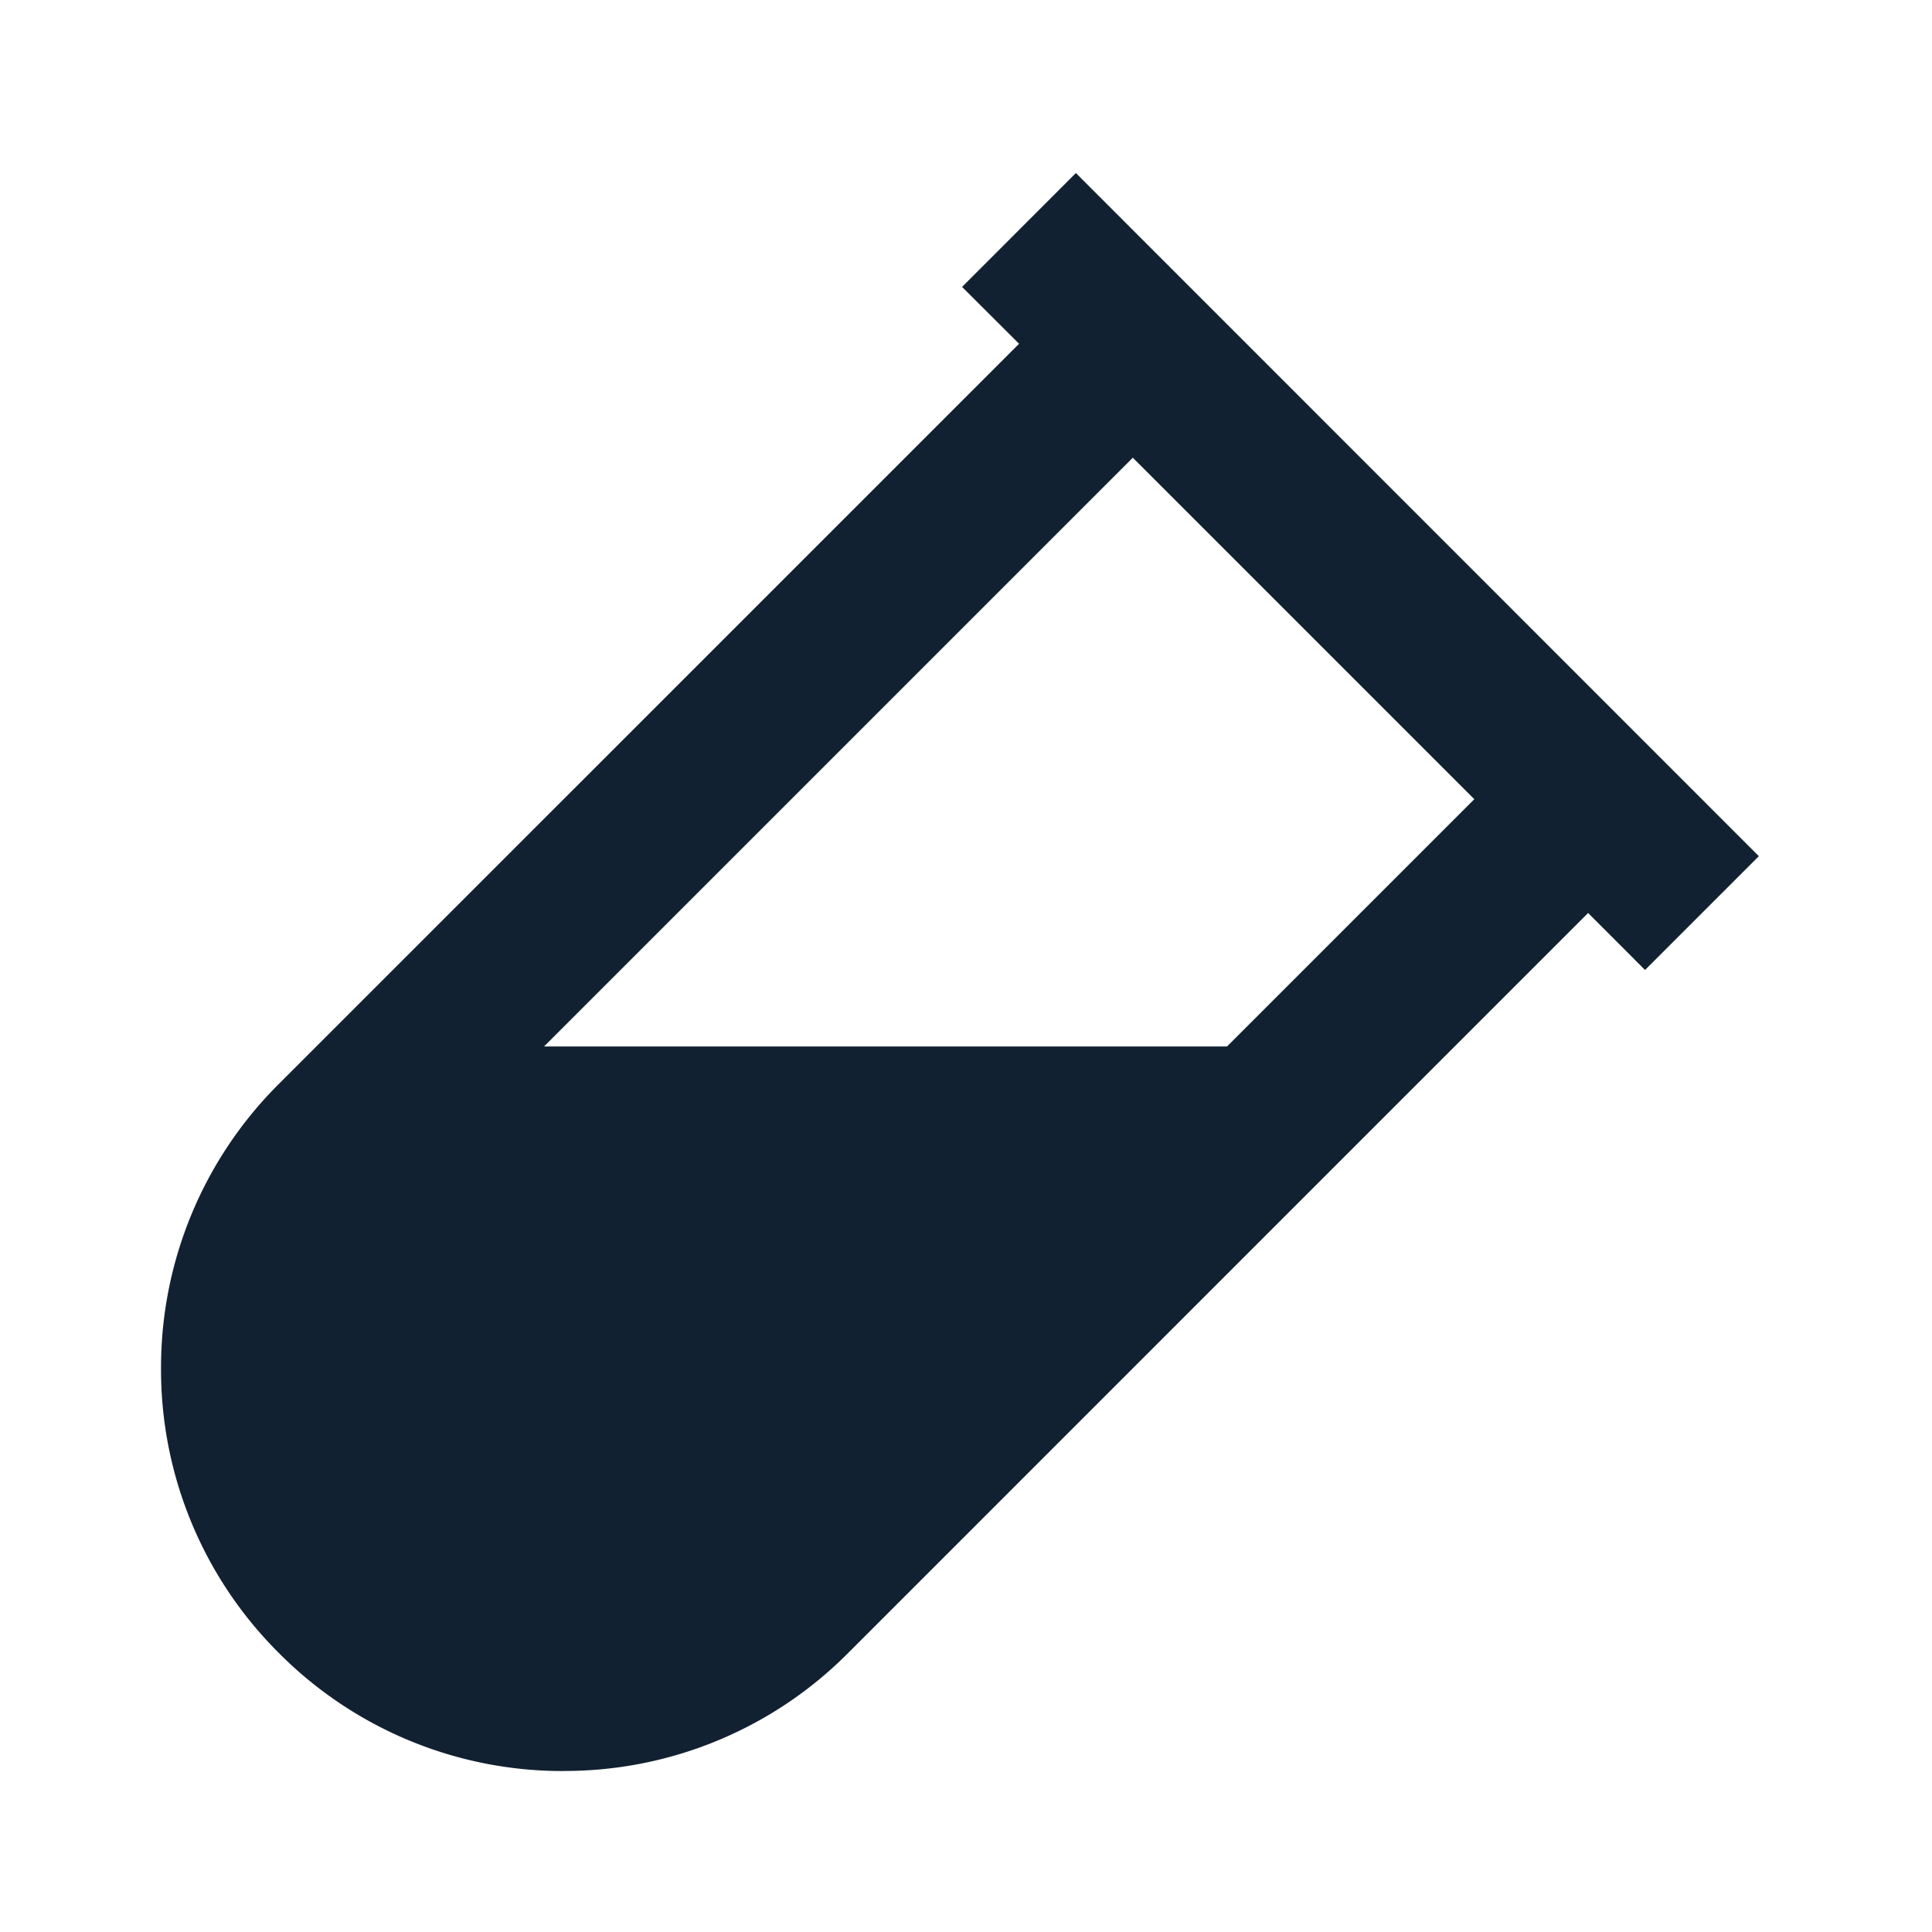
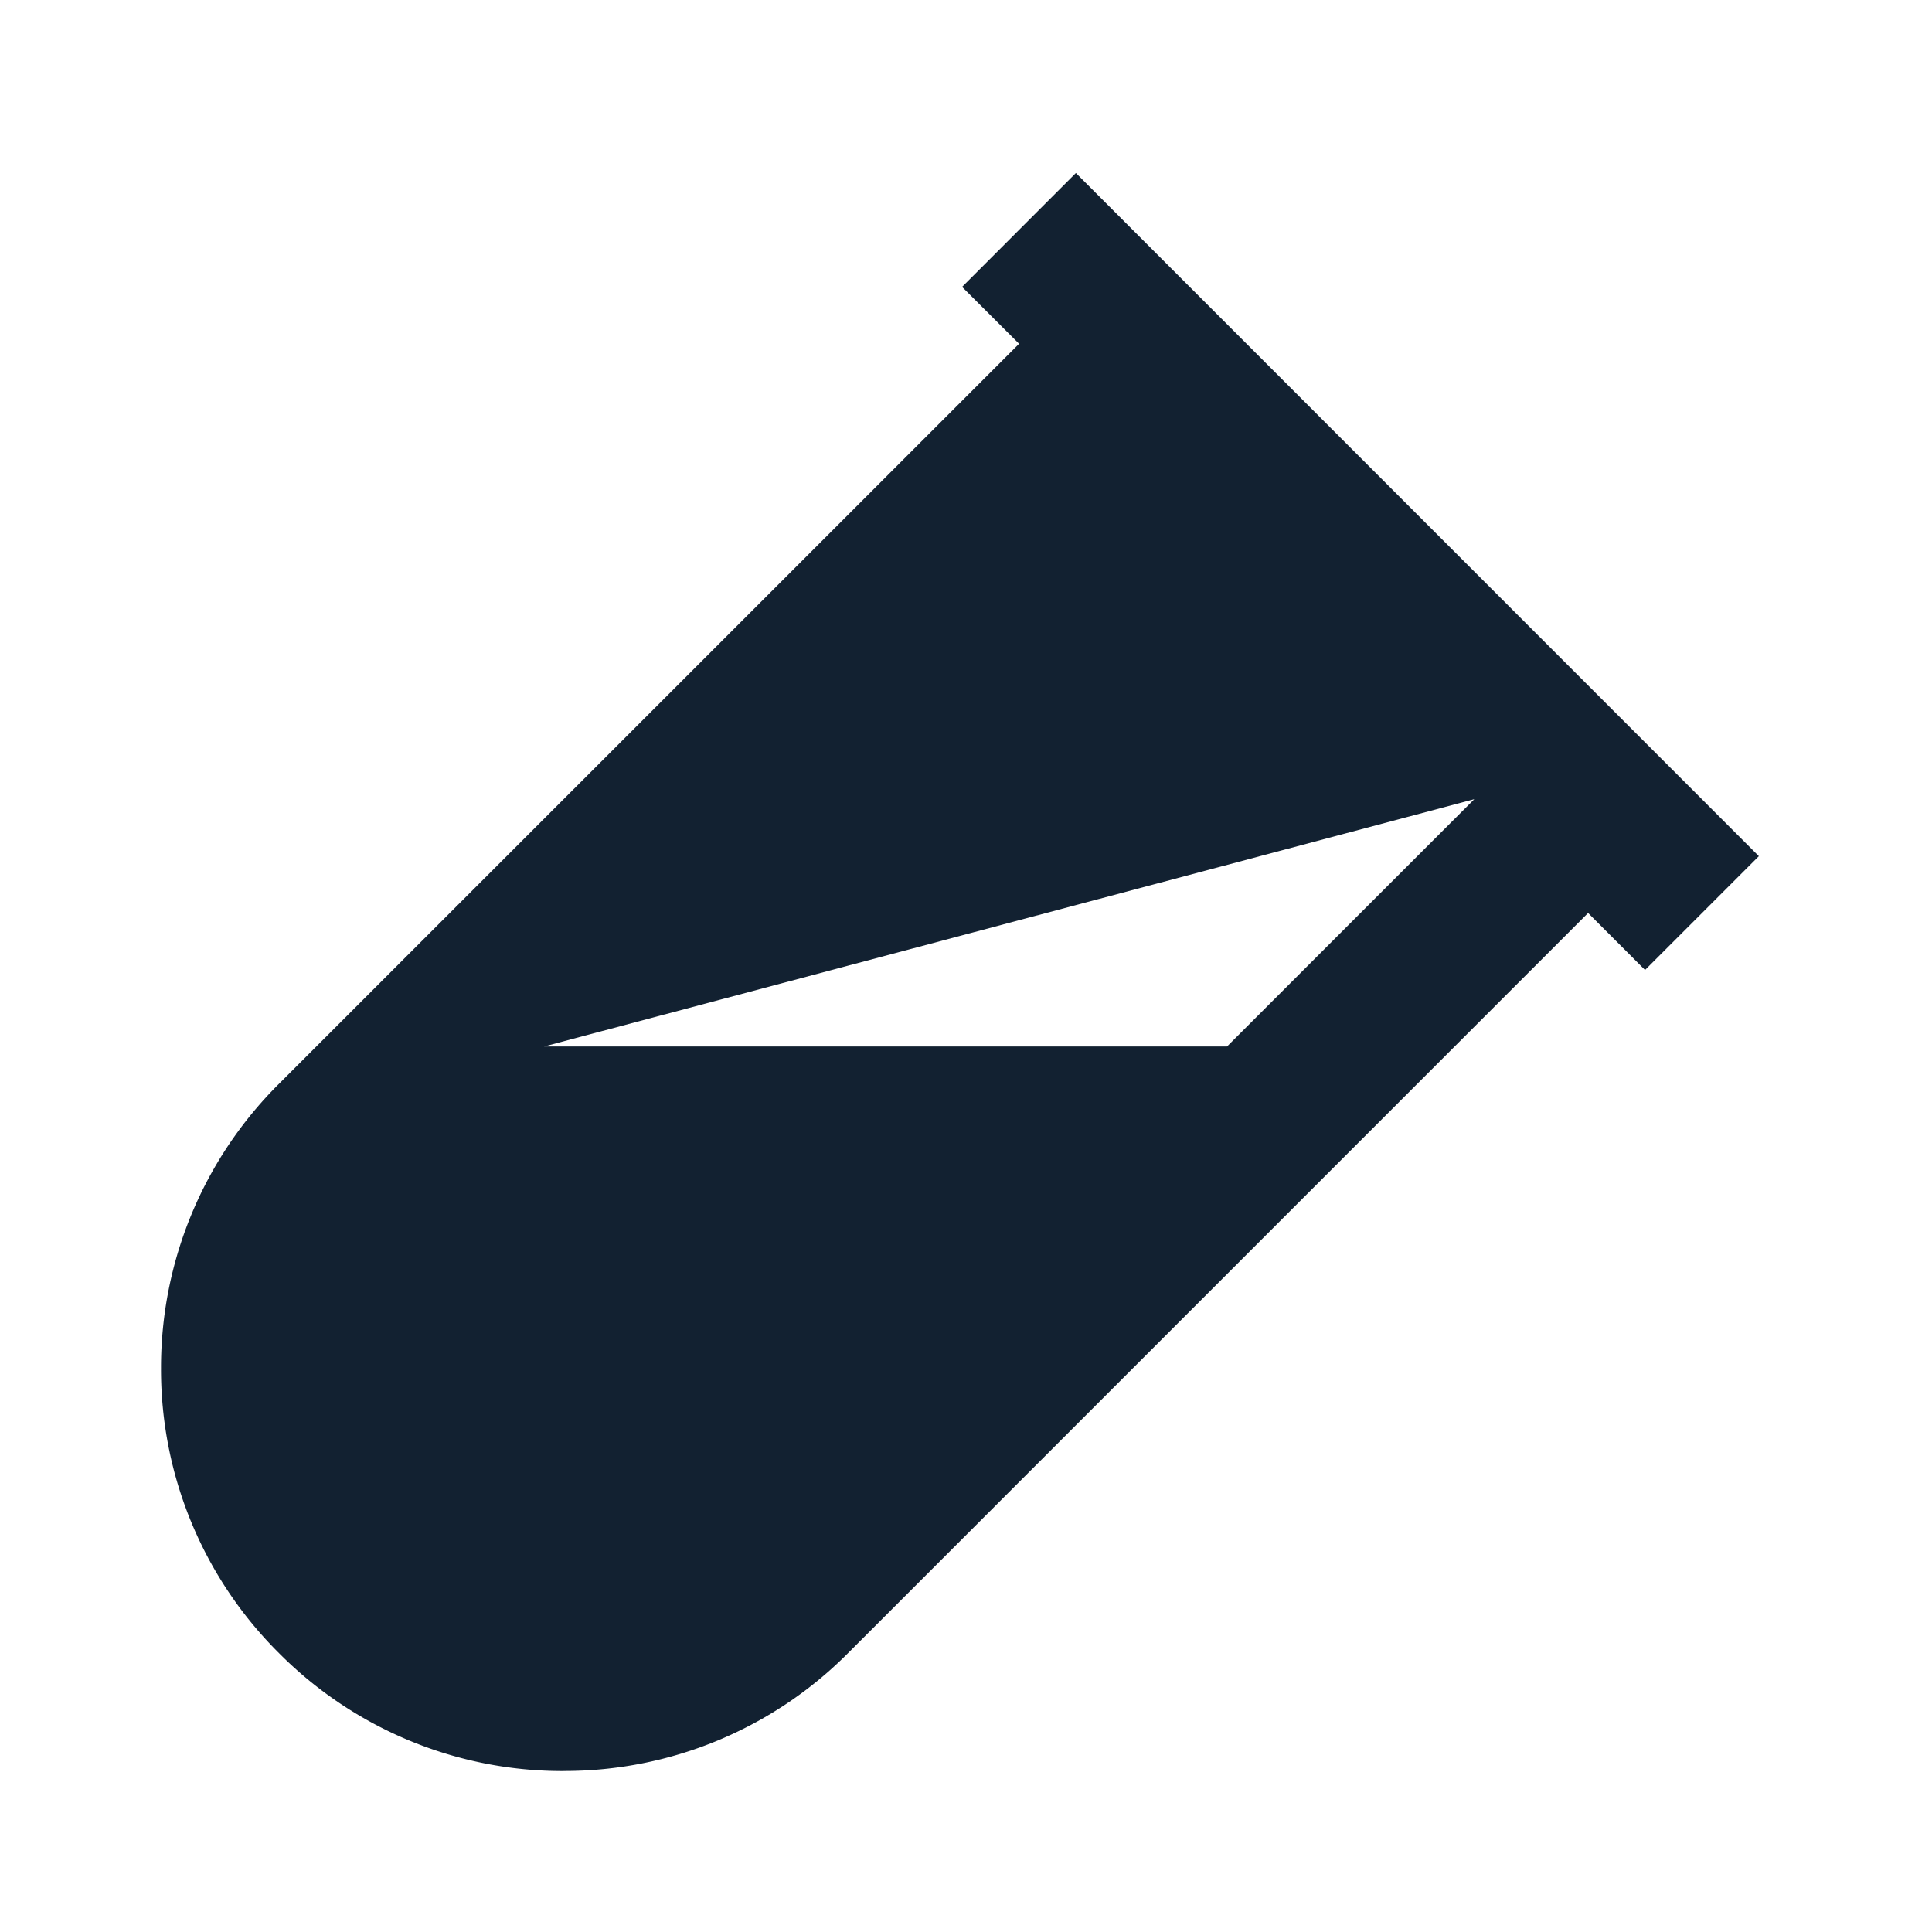
<svg xmlns="http://www.w3.org/2000/svg" width="32" height="32" fill="none">
-   <path d="M9.334 29.333a6.62 6.62 0 0 0 4.713-1.953l12.257-12.258.943.944 1.885-1.885L17.82 2.866l-1.885 1.886.944.942L4.62 17.952a6.626 6.626 0 0 0-1.953 4.714A6.62 6.62 0 0 0 4.62 27.38a6.62 6.62 0 0 0 4.714 1.954Zm15.085-16.096-4.096 4.096H9.011l9.752-9.752 5.656 5.656Z" fill="#122131" />
+   <path d="M9.334 29.333a6.62 6.62 0 0 0 4.713-1.953l12.257-12.258.943.944 1.885-1.885L17.82 2.866l-1.885 1.886.944.942L4.62 17.952a6.626 6.626 0 0 0-1.953 4.714A6.62 6.62 0 0 0 4.62 27.38a6.62 6.62 0 0 0 4.714 1.954Zm15.085-16.096-4.096 4.096H9.011Z" fill="#122131" />
</svg>